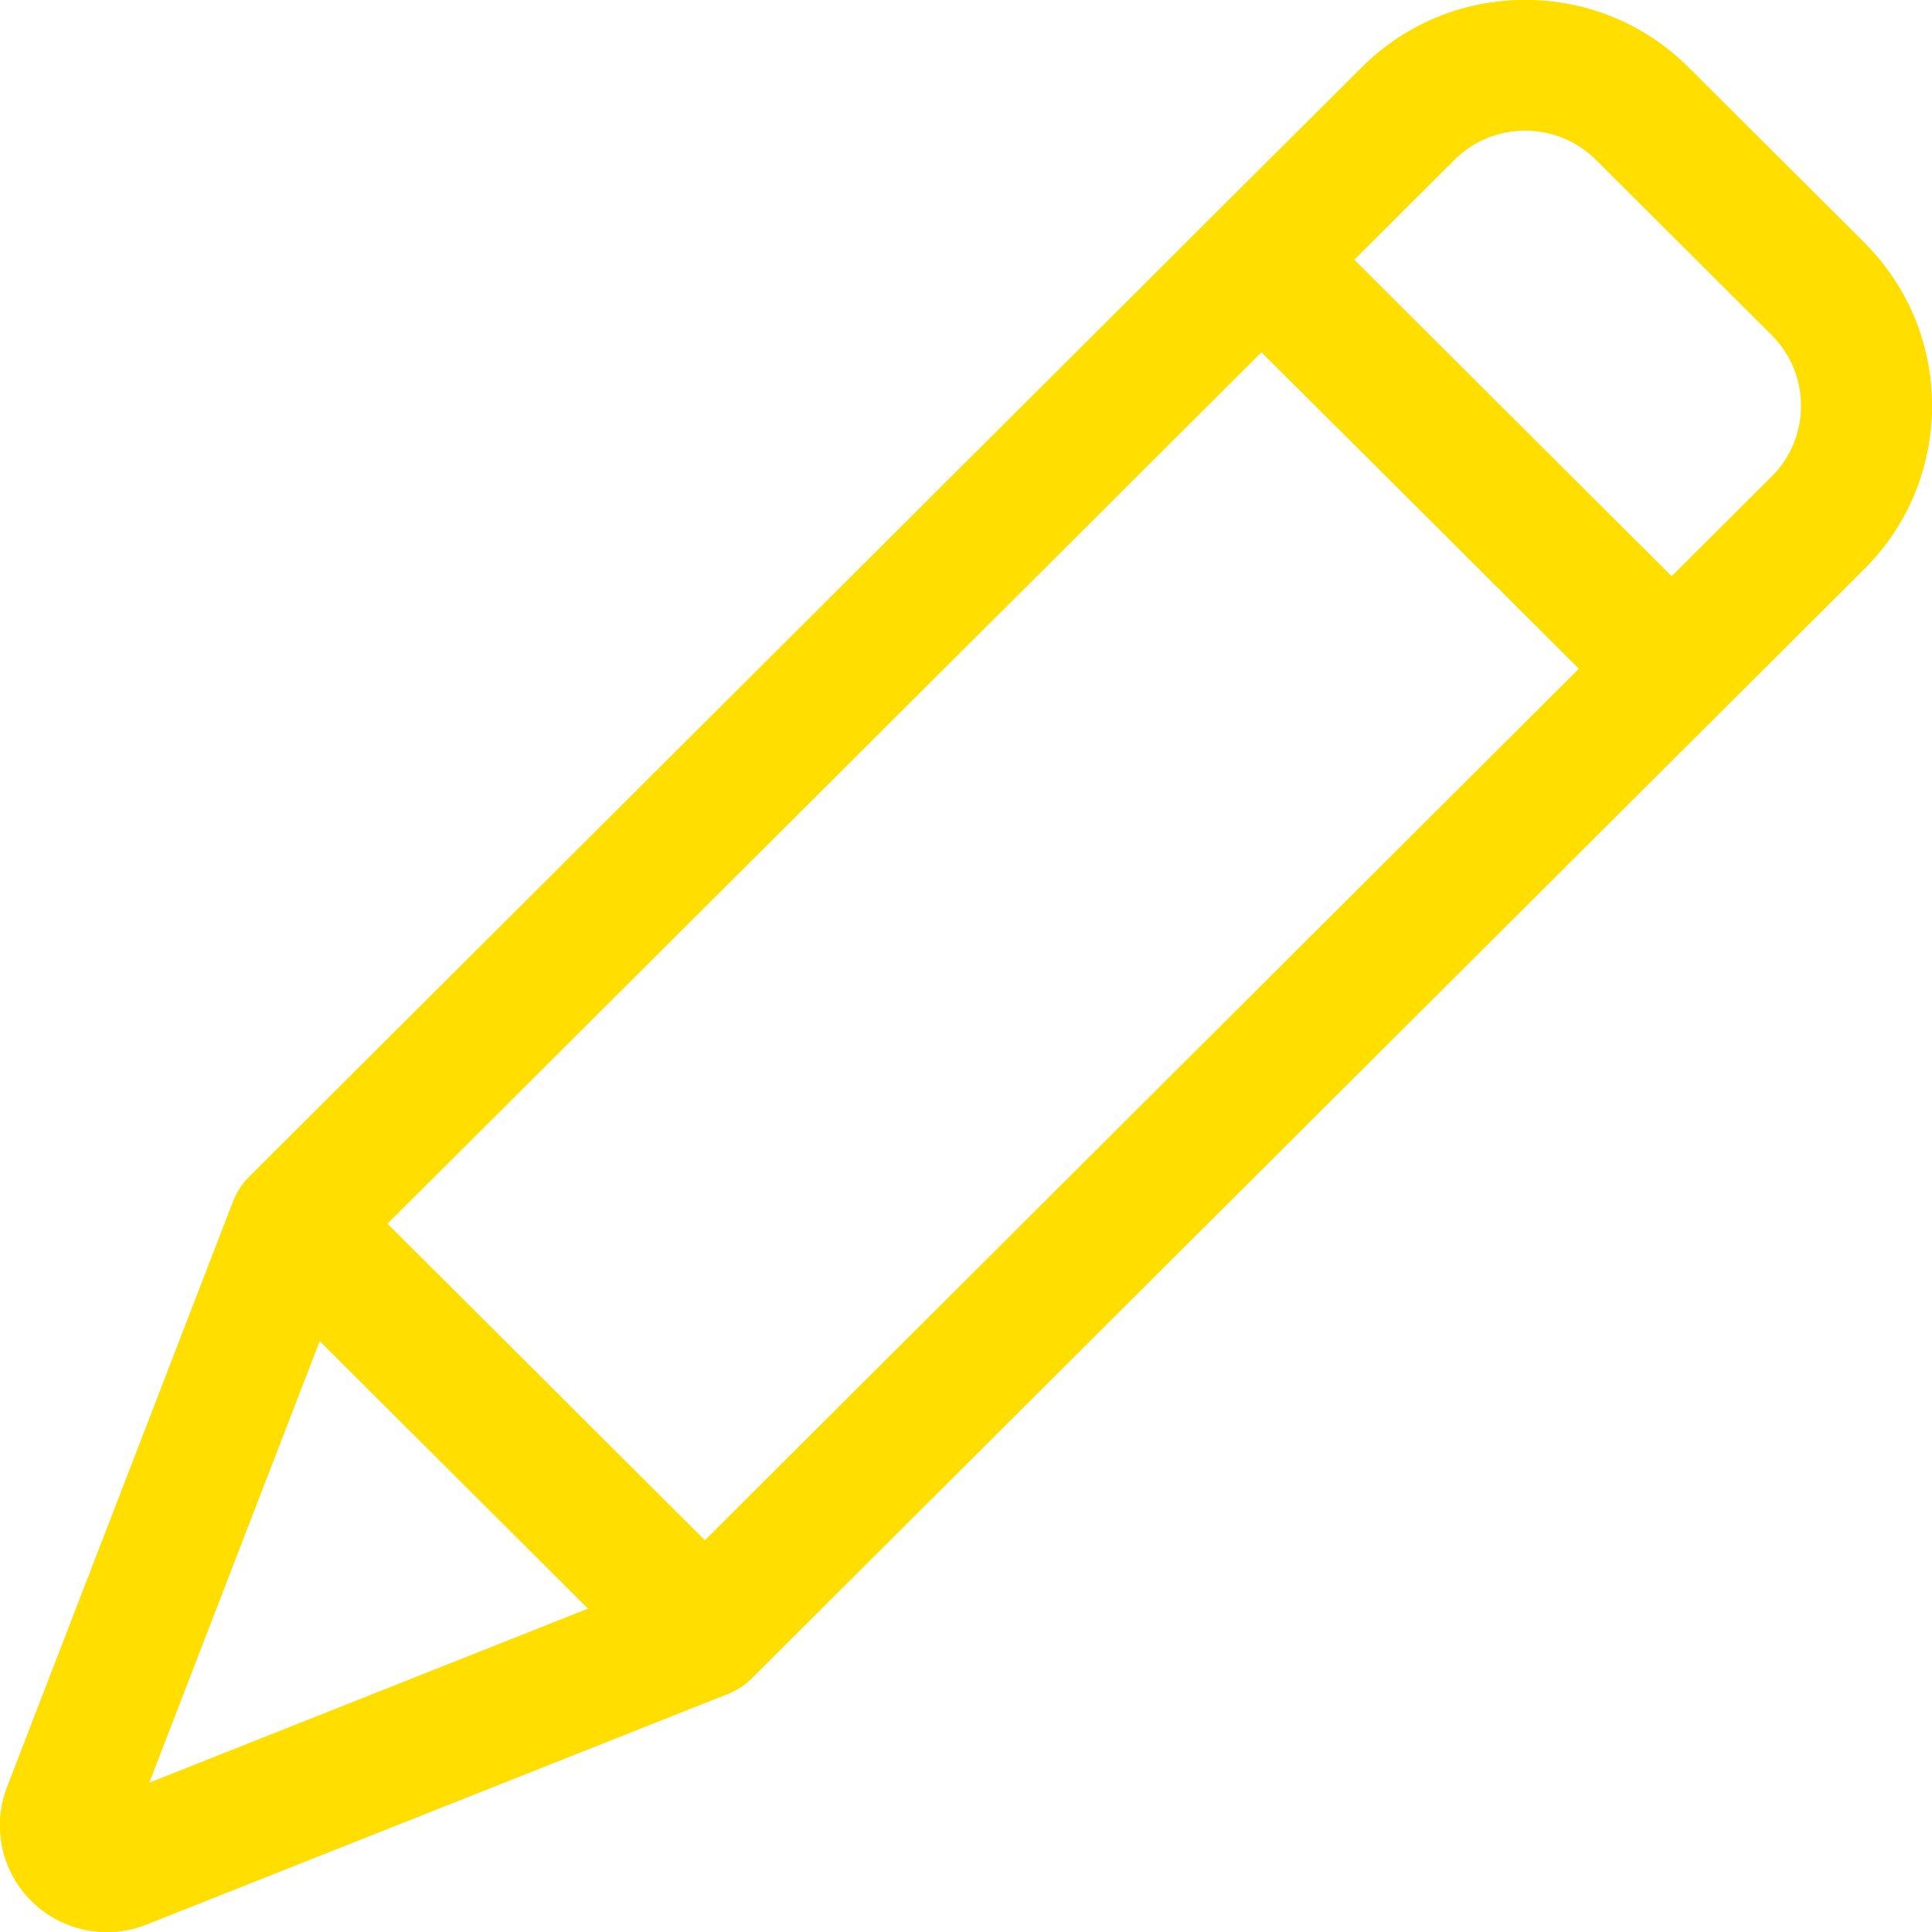
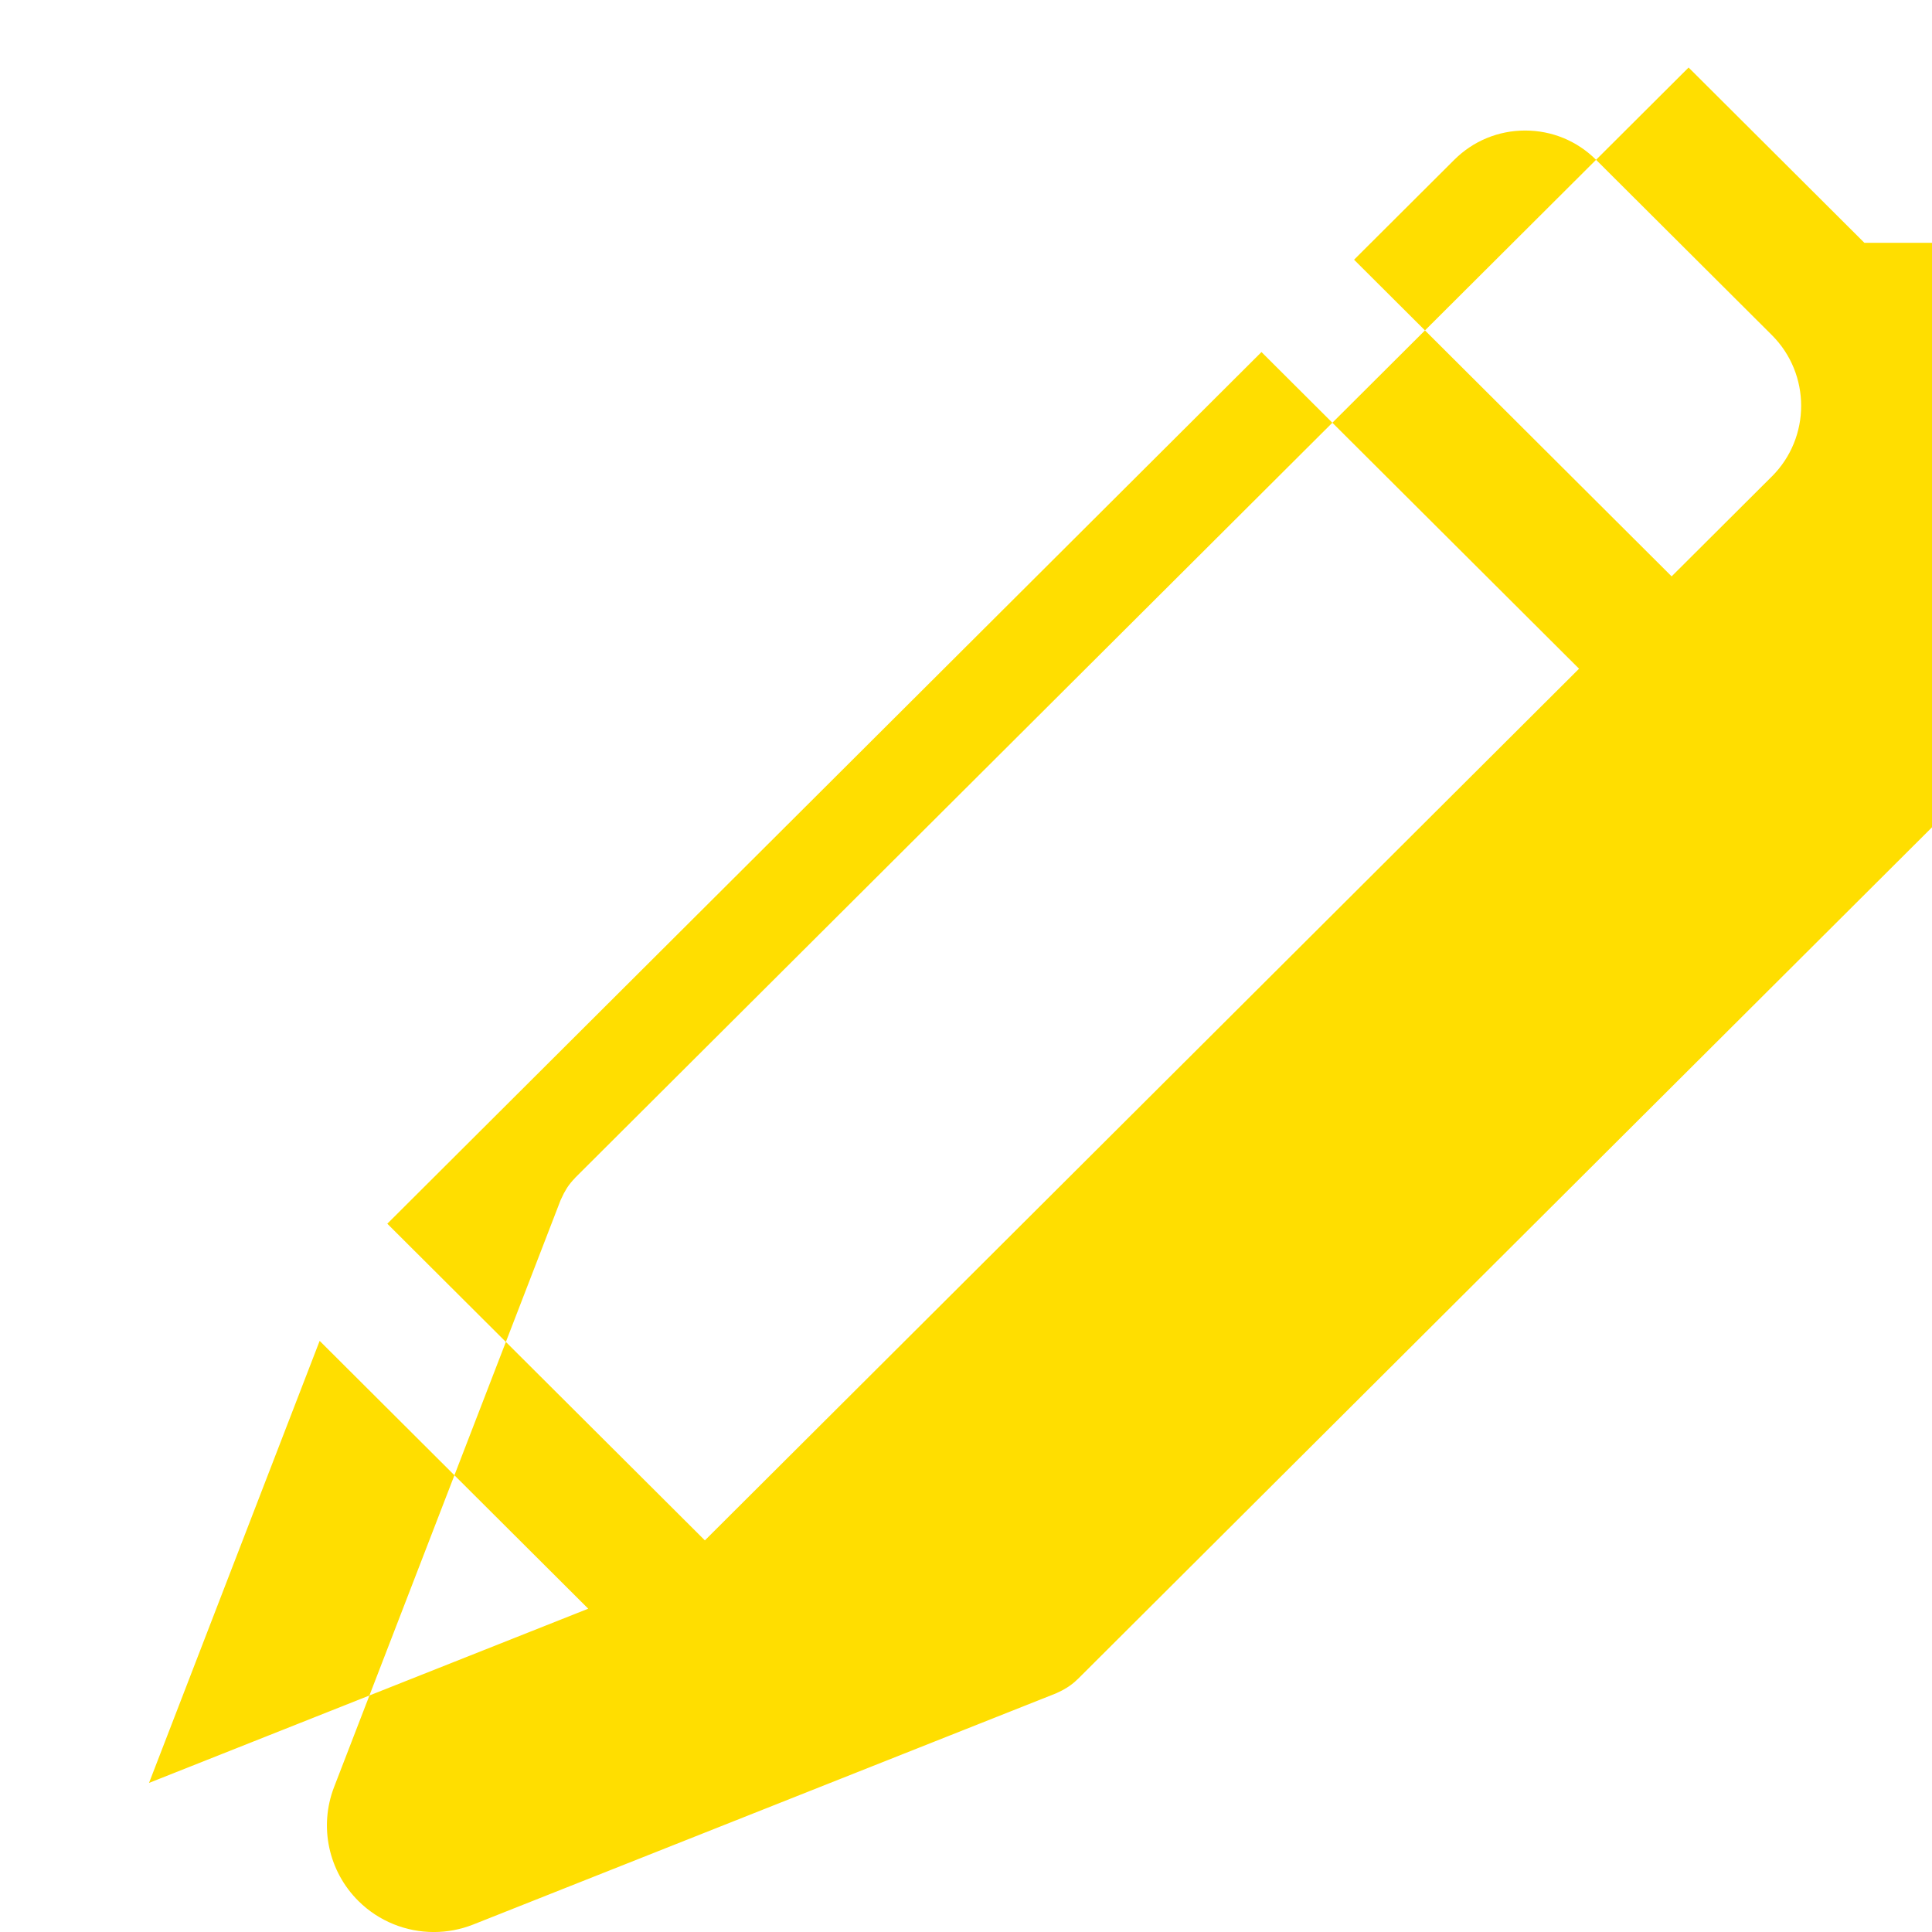
<svg xmlns="http://www.w3.org/2000/svg" fill="none" height="64" viewBox="0 0 64 64" width="64">
  <g clip-rule="evenodd" fill="#ffde00" fill-rule="evenodd">
-     <path d="m58.694 15.784-3.319 3.309-10.52-10.49 3.319-3.309c.627-.625 1.461-.97 2.349-.97.887 0 1.721.344 2.349.97l5.823 5.806c1.294 1.292 1.294 3.393 0 4.684zm-53.757 43.277 5.652-14.643 8.897 8.872zm36.851-47.399 10.52 10.49-28.958 28.875-10.52-10.49zm19.972-3.619-5.823-5.806c-1.446-1.442-3.369-2.236-5.415-2.236-2.046 0-3.969.794-5.415 2.236l-36.877 36.771c-.008.008-.012.017-.02.024-.088.09-.169.188-.24.293-.015.022-.028.045-.042.068-.057.092-.109.188-.152.289-.009.02-.02.038-.028.058-.002.007-.006.013-.009.02l-7.503 19.441c-.505 1.31-.185 2.793.815 3.78.675.666 1.575 1.02 2.49 1.02.44 0 .884-.082 1.308-.25l19.302-7.656c.006-.003.012-.006.017-.008.014-.006.027-.013.04-.019.106-.046.207-.101.302-.161.022-.013.043-.026.064-.041.103-.07.2-.149.288-.236.005-.005.014-.01.019-.016l36.877-36.772c2.986-2.977 2.986-7.822 0-10.799z" />
-     <path d="m58.694 15.784-3.319 3.309-10.52-10.49 3.319-3.309c.627-.625 1.461-.97 2.349-.97.887 0 1.721.344 2.349.97l5.823 5.806c1.294 1.292 1.294 3.393 0 4.684zm-53.757 43.277 5.652-14.643 8.897 8.872zm36.851-47.399 10.52 10.49-28.958 28.875-10.52-10.49zm19.972-3.619-5.823-5.806c-1.446-1.442-3.369-2.236-5.415-2.236-2.046 0-3.969.794-5.415 2.236l-36.877 36.771c-.008.008-.012.017-.02.024-.088.09-.169.188-.24.293-.015.022-.028.045-.042.068-.057.092-.109.188-.152.289-.009.02-.02.038-.028.058-.002.007-.006.013-.009.02l-7.503 19.441c-.505 1.31-.185 2.793.815 3.78.675.666 1.575 1.02 2.49 1.02.44 0 .884-.082 1.308-.25l19.302-7.656c.006-.003.012-.006.017-.008.014-.006.027-.013.04-.019.106-.046.207-.101.302-.161.022-.013.043-.026.064-.041.103-.07.2-.149.288-.236.005-.005.014-.01.019-.016l36.877-36.772c2.986-2.977 2.986-7.822 0-10.799z" />
+     <path d="m58.694 15.784-3.319 3.309-10.52-10.49 3.319-3.309c.627-.625 1.461-.97 2.349-.97.887 0 1.721.344 2.349.97l5.823 5.806c1.294 1.292 1.294 3.393 0 4.684zm-53.757 43.277 5.652-14.643 8.897 8.872zm36.851-47.399 10.52 10.49-28.958 28.875-10.52-10.49zm19.972-3.619-5.823-5.806l-36.877 36.771c-.008.008-.012.017-.02.024-.088.09-.169.188-.24.293-.015.022-.028.045-.042.068-.057.092-.109.188-.152.289-.009.02-.02.038-.028.058-.002.007-.006.013-.009.02l-7.503 19.441c-.505 1.31-.185 2.793.815 3.78.675.666 1.575 1.02 2.49 1.02.44 0 .884-.082 1.308-.25l19.302-7.656c.006-.003.012-.006.017-.008.014-.006.027-.013.04-.019.106-.046.207-.101.302-.161.022-.013.043-.026.064-.041.103-.07.2-.149.288-.236.005-.005.014-.01.019-.016l36.877-36.772c2.986-2.977 2.986-7.822 0-10.799z" />
  </g>
</svg>